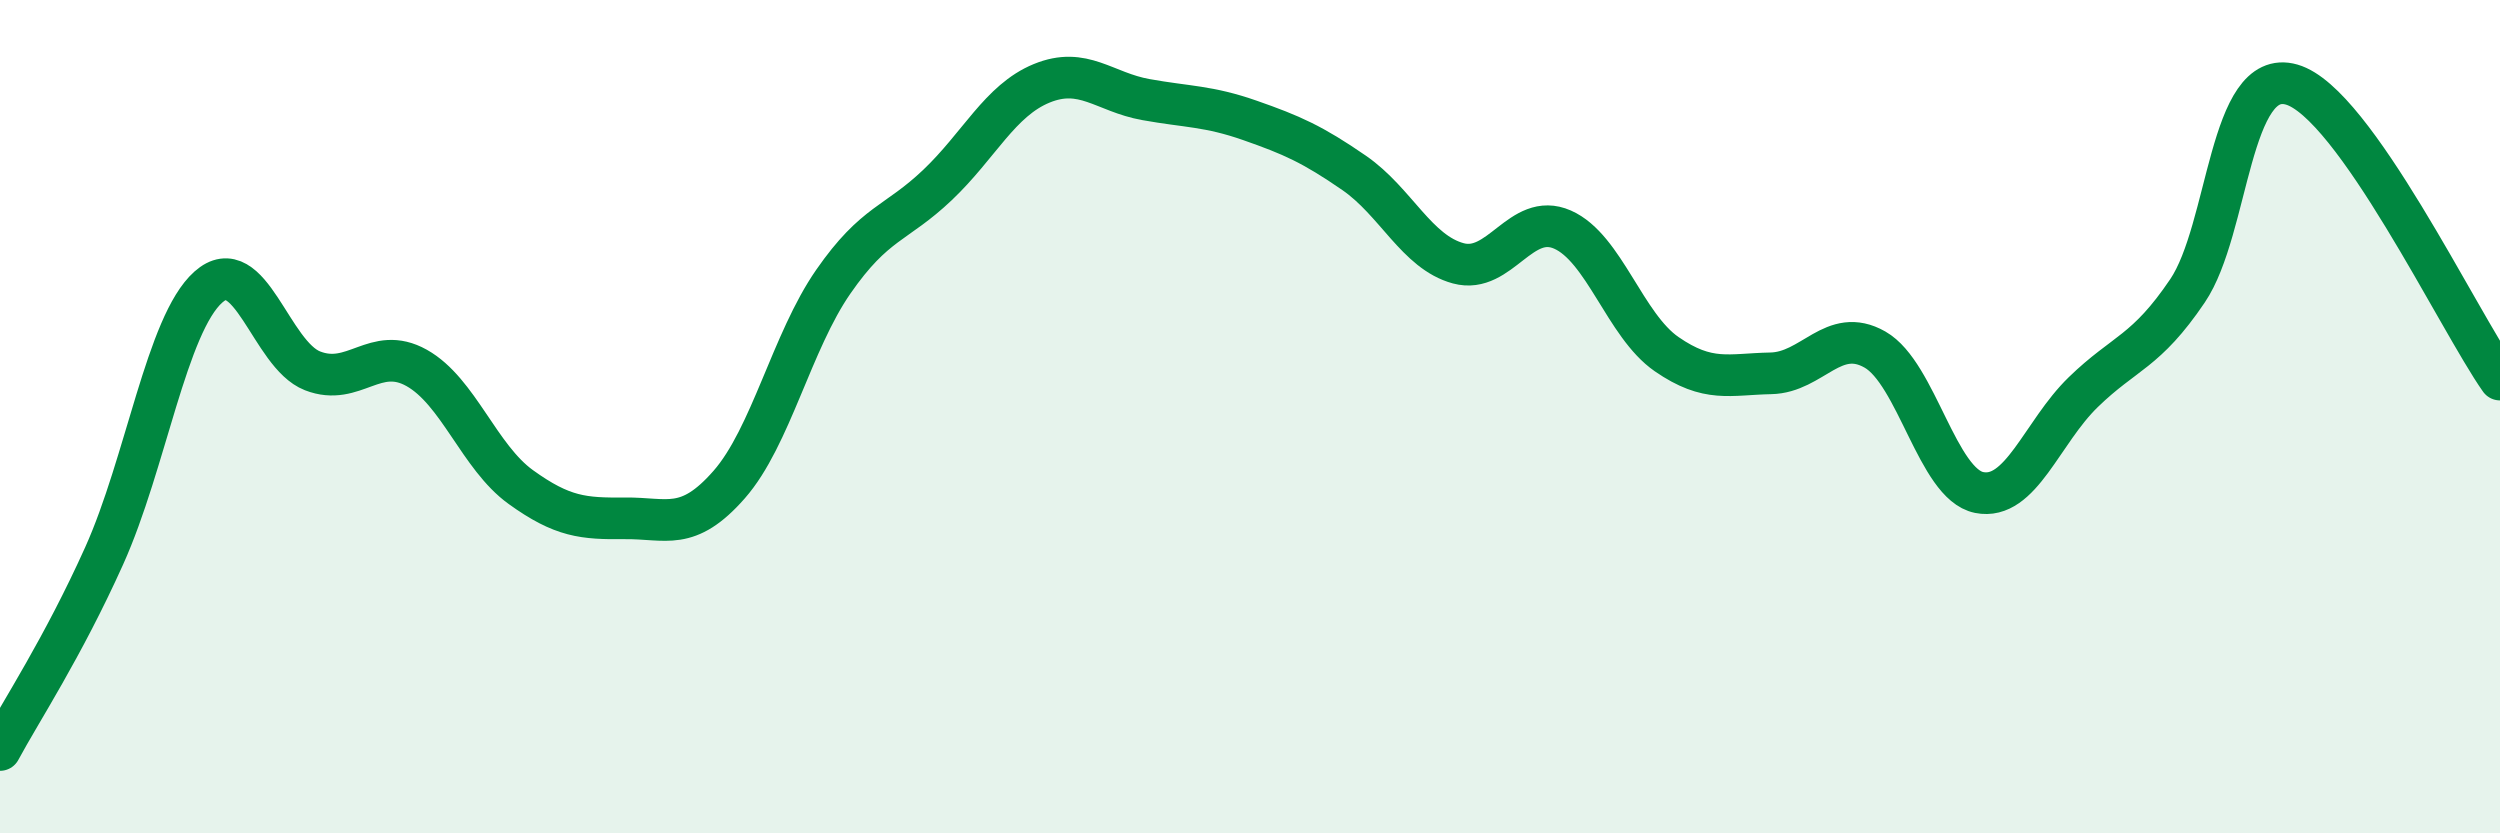
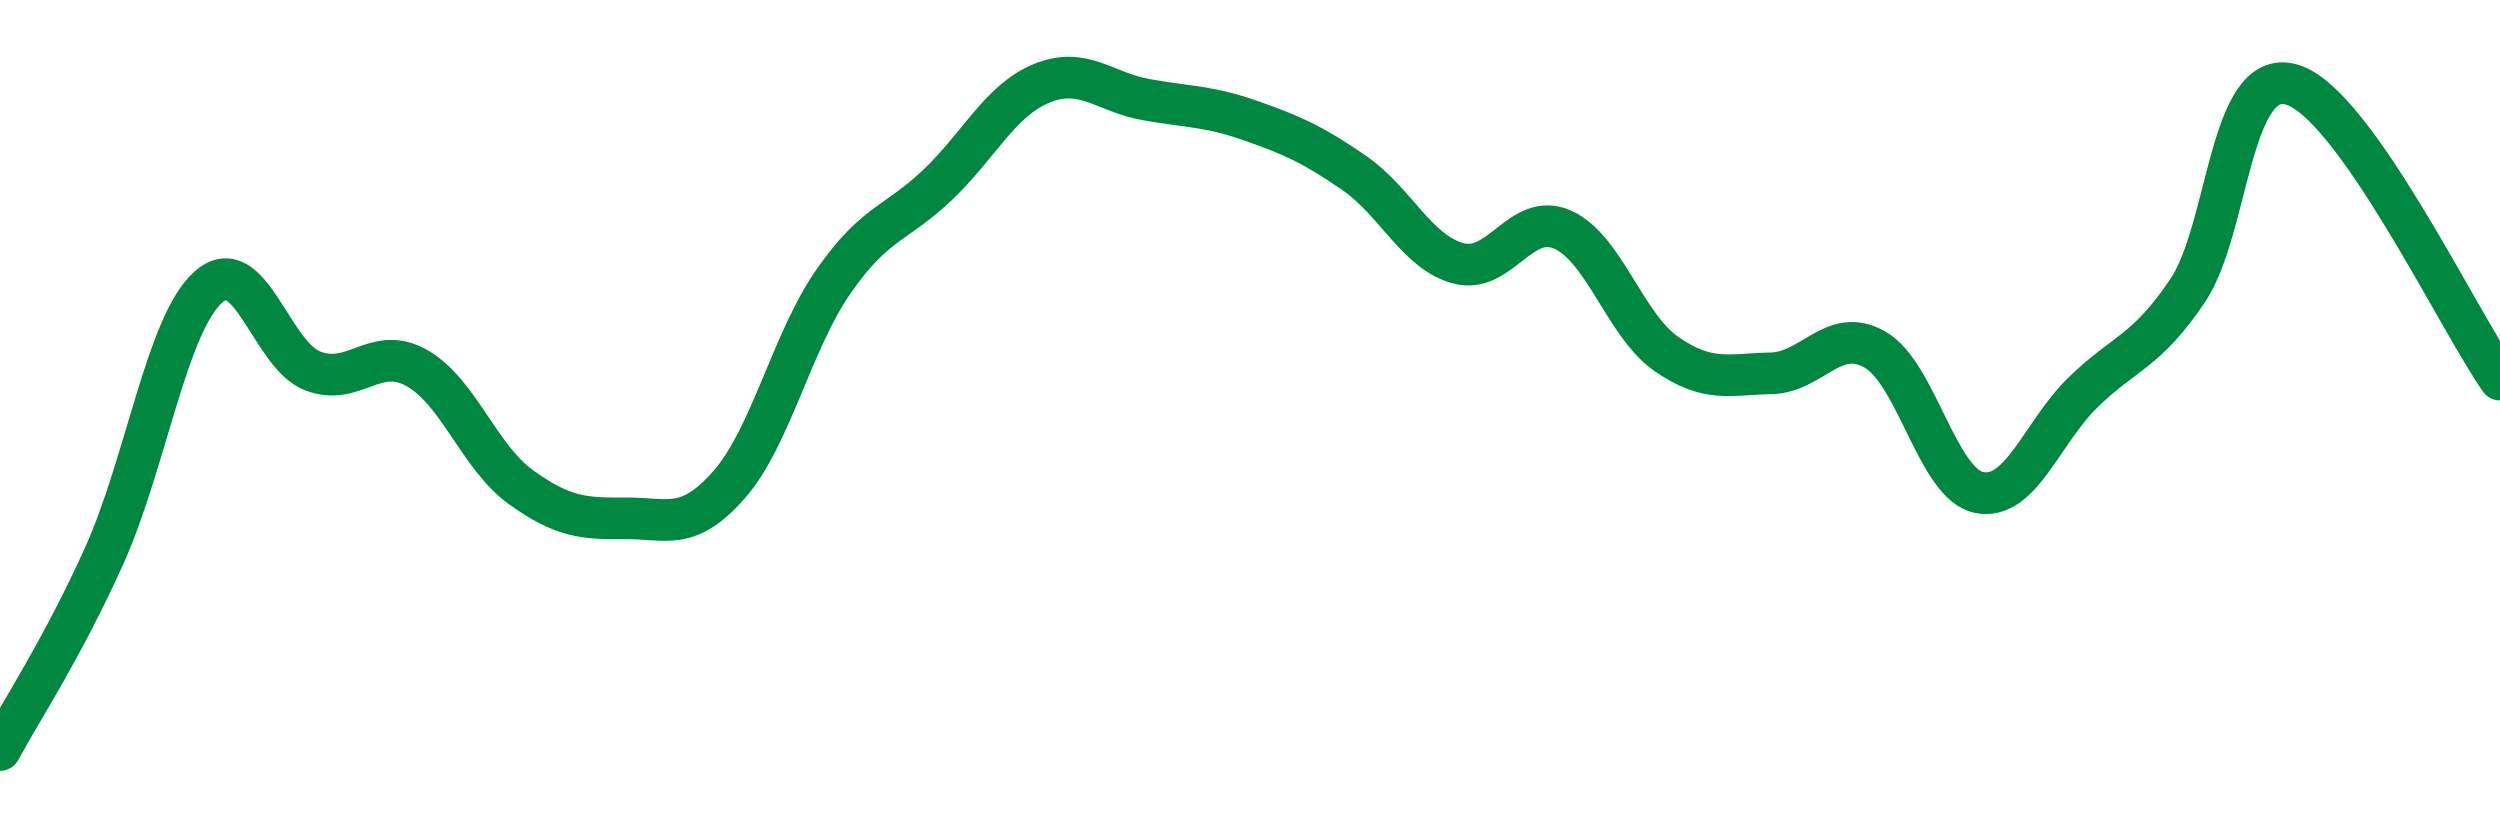
<svg xmlns="http://www.w3.org/2000/svg" width="60" height="20" viewBox="0 0 60 20">
-   <path d="M 0,18 C 0.5,17.07 1.5,15.56 2.5,13.34 C 3.5,11.12 4,7.78 5,6.89 C 6,6 6.5,8.51 7.5,8.9 C 8.5,9.29 9,8.27 10,8.83 C 11,9.39 11.5,10.97 12.5,11.69 C 13.5,12.41 14,12.45 15,12.44 C 16,12.43 16.5,12.77 17.5,11.63 C 18.5,10.49 19,8.2 20,6.76 C 21,5.32 21.5,5.39 22.5,4.44 C 23.5,3.49 24,2.41 25,2 C 26,1.59 26.5,2.21 27.5,2.39 C 28.5,2.57 29,2.54 30,2.89 C 31,3.24 31.5,3.46 32.5,4.15 C 33.5,4.84 34,6.05 35,6.32 C 36,6.59 36.5,5.07 37.5,5.51 C 38.5,5.95 39,7.81 40,8.5 C 41,9.19 41.5,8.98 42.5,8.96 C 43.5,8.94 44,7.82 45,8.39 C 46,8.96 46.5,11.62 47.5,11.82 C 48.5,12.02 49,10.38 50,9.41 C 51,8.44 51.5,8.46 52.5,6.98 C 53.5,5.5 53.5,1.6 55,2.03 C 56.5,2.46 59,7.69 60,9.11L60 20L0 20Z" fill="#008740" opacity="0.1" stroke-linecap="round" stroke-linejoin="round" />
  <path d="M 0,18 C 0.5,17.07 1.5,15.56 2.5,13.34 C 3.5,11.12 4,7.78 5,6.89 C 6,6 6.5,8.51 7.5,8.9 C 8.5,9.29 9,8.27 10,8.83 C 11,9.39 11.5,10.97 12.5,11.69 C 13.5,12.41 14,12.45 15,12.44 C 16,12.43 16.5,12.77 17.5,11.63 C 18.5,10.49 19,8.2 20,6.76 C 21,5.32 21.5,5.39 22.5,4.44 C 23.5,3.49 24,2.41 25,2 C 26,1.59 26.5,2.21 27.5,2.39 C 28.5,2.57 29,2.54 30,2.89 C 31,3.24 31.5,3.46 32.5,4.15 C 33.5,4.84 34,6.05 35,6.32 C 36,6.59 36.5,5.07 37.5,5.51 C 38.5,5.95 39,7.81 40,8.5 C 41,9.19 41.5,8.98 42.5,8.96 C 43.5,8.94 44,7.82 45,8.39 C 46,8.96 46.5,11.62 47.5,11.82 C 48.5,12.02 49,10.38 50,9.41 C 51,8.44 51.5,8.46 52.5,6.98 C 53.5,5.5 53.5,1.6 55,2.03 C 56.5,2.46 59,7.69 60,9.11" stroke="#008740" stroke-width="1" fill="none" stroke-linecap="round" stroke-linejoin="round" />
</svg>